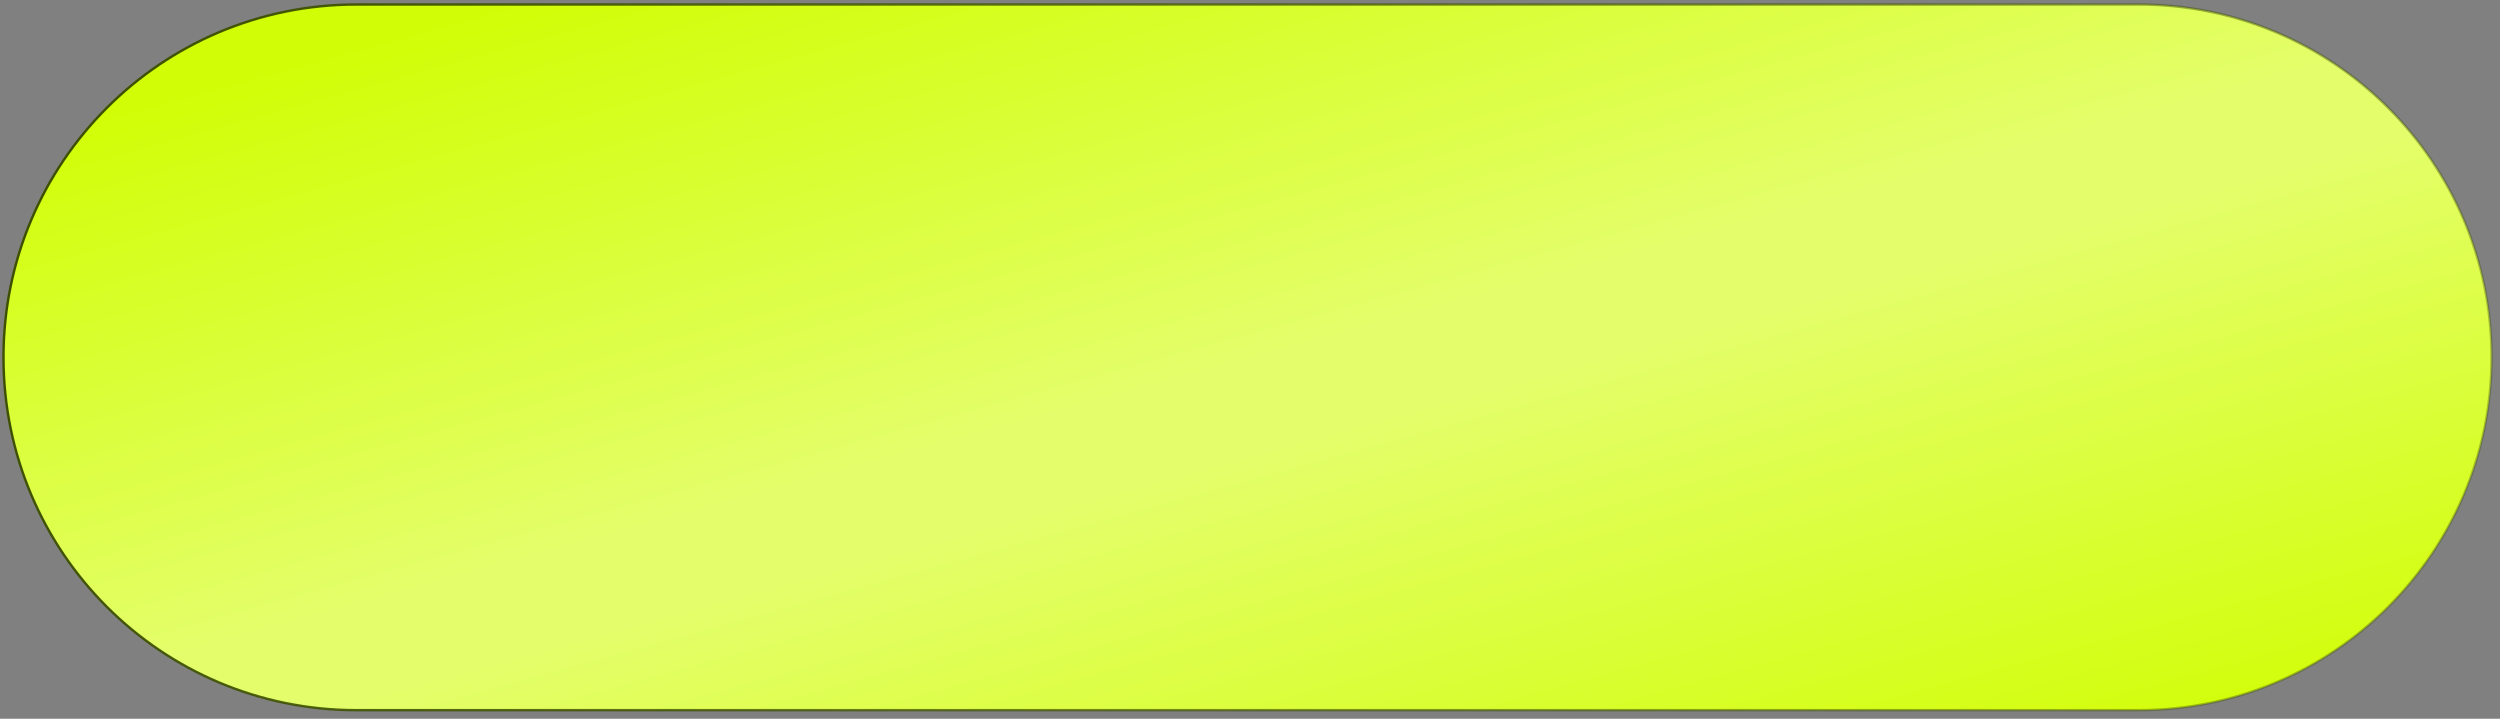
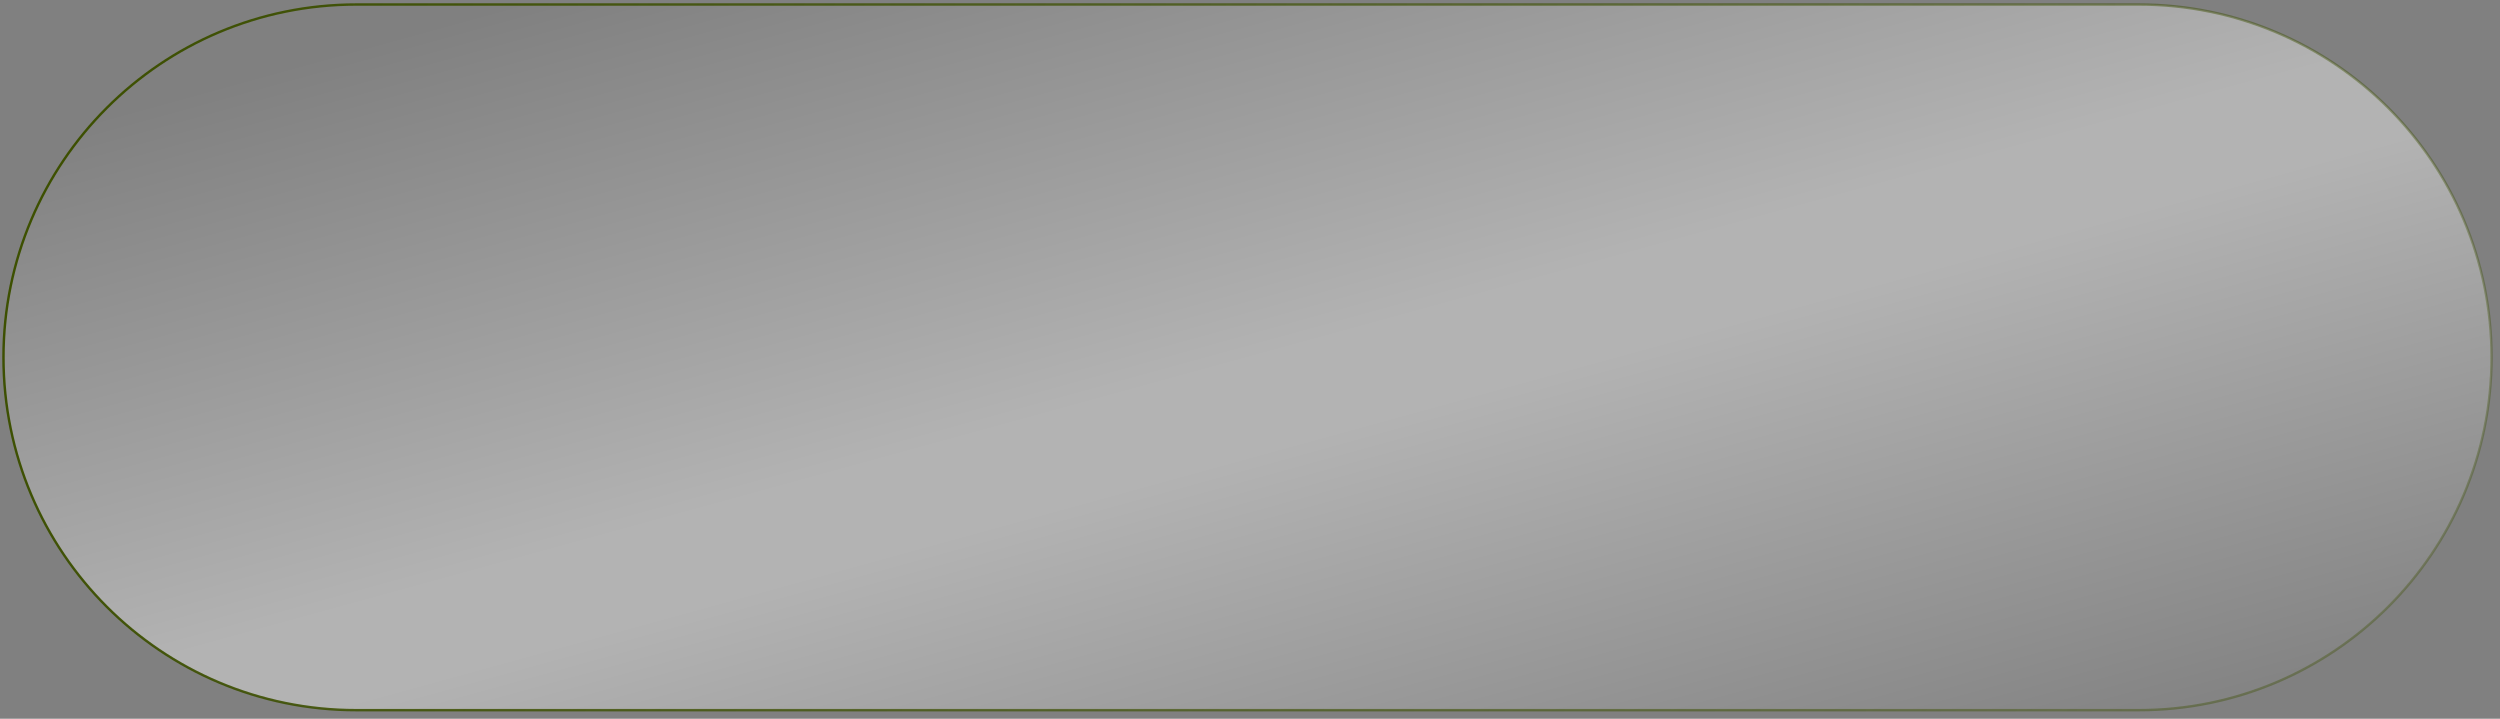
<svg xmlns="http://www.w3.org/2000/svg" width="320" height="92" viewBox="0 0 320 92" fill="none">
  <rect x="0" y="0" width="320" height="92" fill="#808080" stroke="none" />
-   <path d="M45.607 0.577H273.758C298.7 0.577 318.919 20.797 318.919 45.739C318.919 70.68 298.7 90.9 273.758 90.9H159.682H45.607C20.665 90.9 0.445 70.68 0.445 45.739C0.445 20.797 20.665 0.577 45.607 0.577Z" fill="#D1FE06" />
  <path d="M45.607 0.577H273.758C298.7 0.577 318.919 20.797 318.919 45.739C318.919 70.68 298.7 90.9 273.758 90.9H159.682H45.607C20.665 90.9 0.445 70.68 0.445 45.739C0.445 20.797 20.665 0.577 45.607 0.577Z" fill="url(#paint0_linear_2003_436)" fill-opacity="0.4" />
  <path d="M45.607 0.577H273.758C298.7 0.577 318.919 20.797 318.919 45.739C318.919 70.68 298.7 90.9 273.758 90.9H159.682H45.607C20.665 90.9 0.445 70.68 0.445 45.739C0.445 20.797 20.665 0.577 45.607 0.577Z" stroke="url(#paint1_linear_2003_436)" stroke-width="0.313" />
  <defs>
    <linearGradient id="paint0_linear_2003_436" x1="200.926" y1="117.668" x2="161.327" y2="-26.275" gradientUnits="userSpaceOnUse">
      <stop stop-color="white" stop-opacity="0" />
      <stop offset="0.456" stop-color="white" />
      <stop offset="0.536" stop-color="white" />
      <stop offset="1" stop-color="white" stop-opacity="0" />
    </linearGradient>
    <linearGradient id="paint1_linear_2003_436" x1="8.938" y1="7.914" x2="305.809" y2="106.214" gradientUnits="userSpaceOnUse">
      <stop stop-color="#3C4F00" />
      <stop offset="1" stop-color="#3C4F00" stop-opacity="0.33" />
    </linearGradient>
  </defs>
</svg>